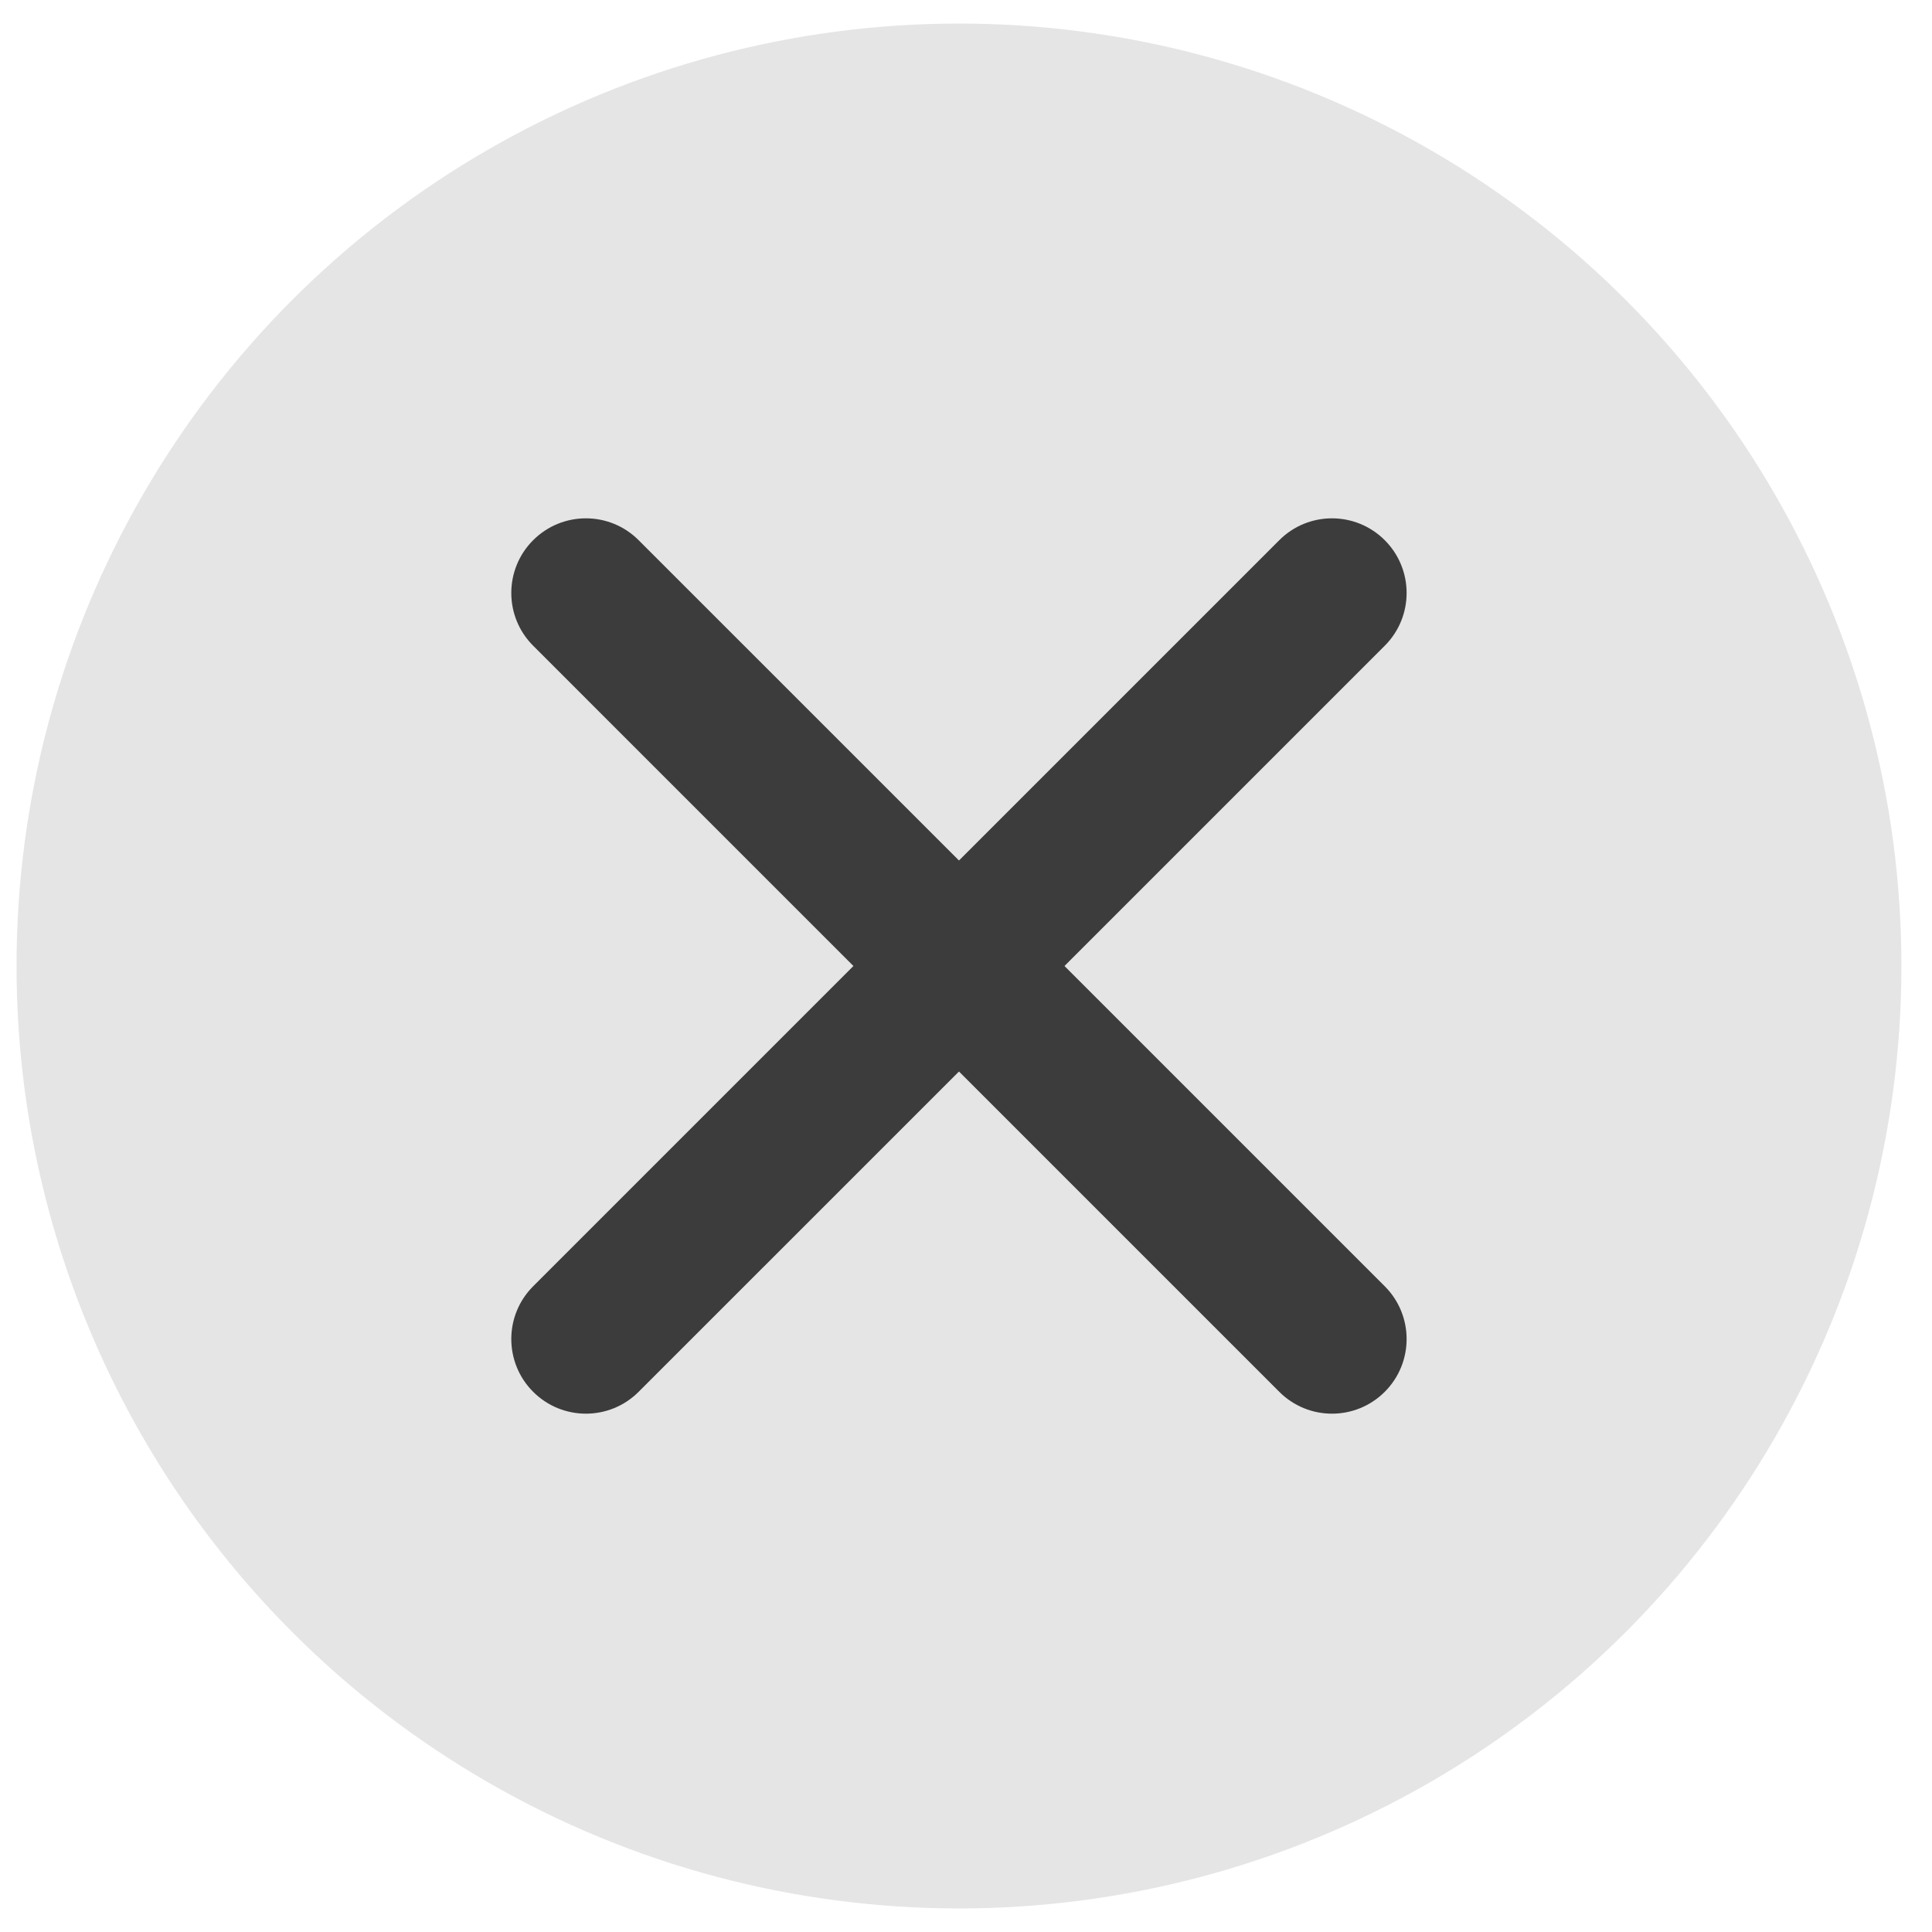
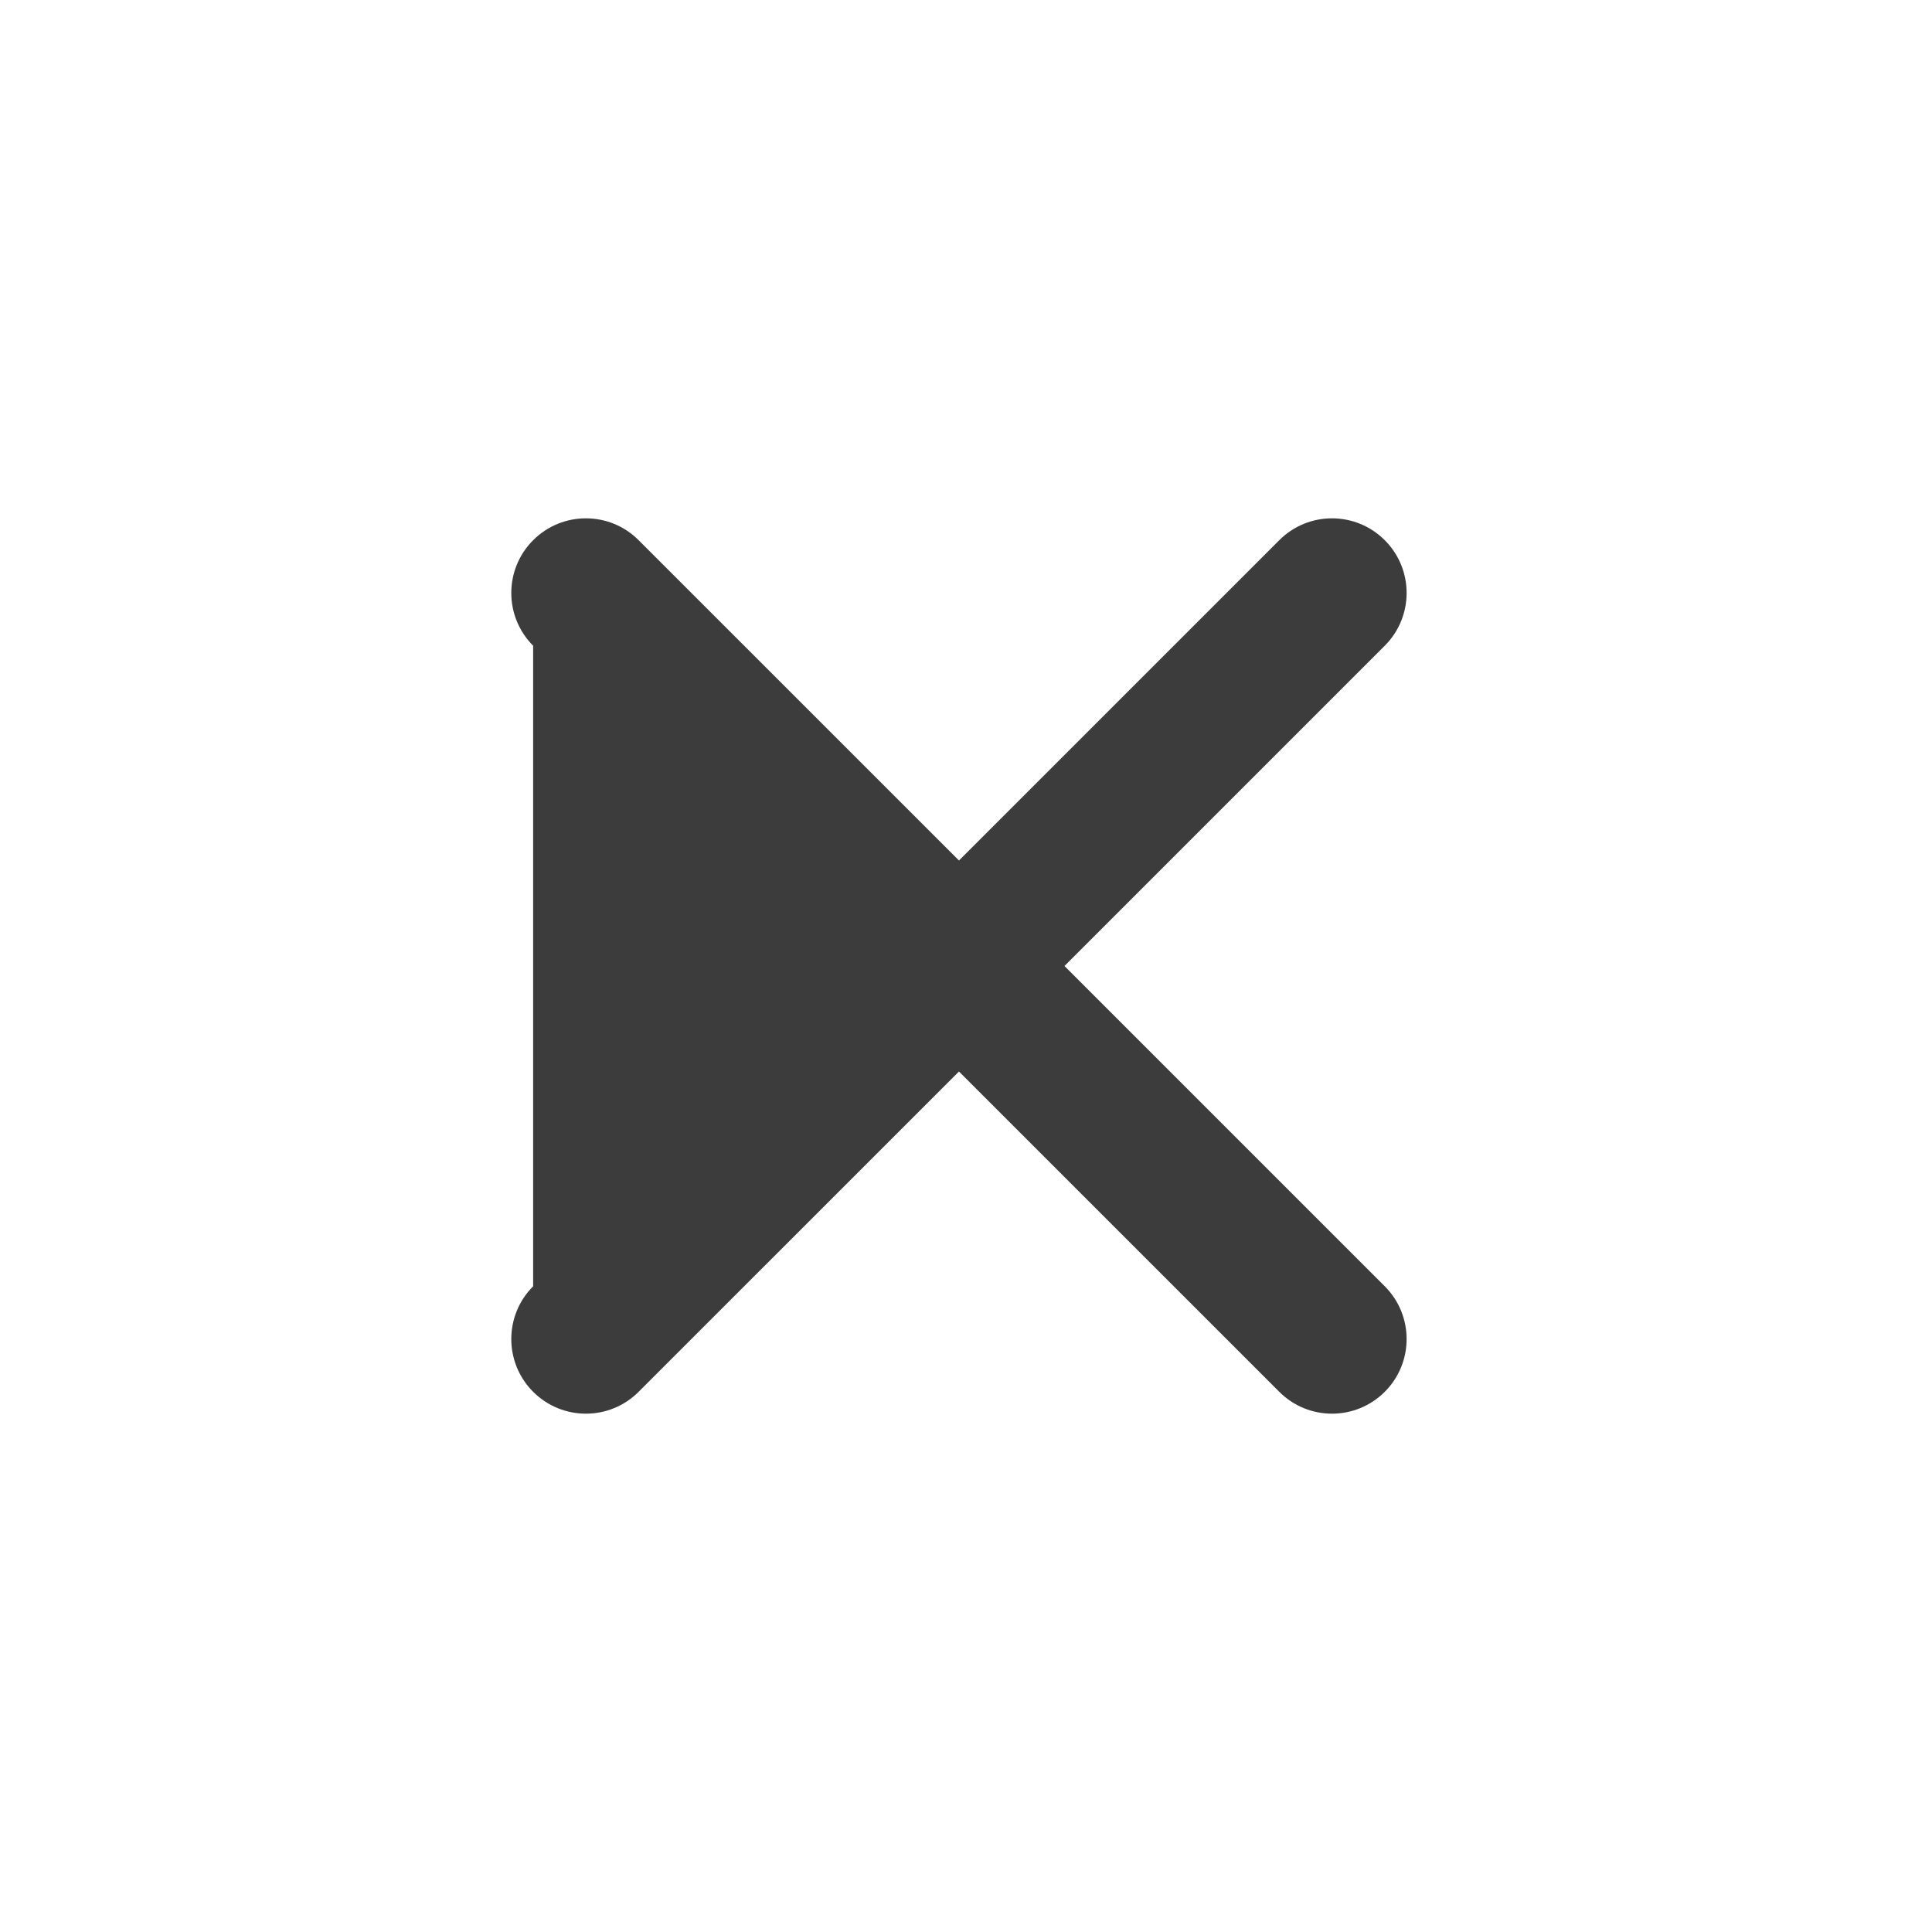
<svg xmlns="http://www.w3.org/2000/svg" width="41" height="41" viewBox="0 0 41 41" fill="none">
-   <circle cx="20.351" cy="20.5" r="20" fill="#E5E5E5" />
-   <path fill-rule="evenodd" clip-rule="evenodd" d="M11.314 11.464C11.933 10.845 12.935 10.845 13.553 11.464L20.351 18.261L27.148 11.464C27.766 10.845 28.768 10.845 29.387 11.464C30.005 12.082 30.005 13.085 29.387 13.703L22.59 20.5L29.387 27.297C30.005 27.915 30.005 28.918 29.387 29.536C28.768 30.155 27.766 30.155 27.148 29.536L20.351 22.739L13.553 29.536C12.935 30.155 11.933 30.155 11.314 29.536C10.696 28.918 10.696 27.915 11.314 27.297L18.111 20.5L11.314 13.703C10.696 13.085 10.696 12.082 11.314 11.464Z" fill="#3D3C3C" />
+   <path fill-rule="evenodd" clip-rule="evenodd" d="M11.314 11.464C11.933 10.845 12.935 10.845 13.553 11.464L20.351 18.261L27.148 11.464C27.766 10.845 28.768 10.845 29.387 11.464C30.005 12.082 30.005 13.085 29.387 13.703L22.59 20.5L29.387 27.297C30.005 27.915 30.005 28.918 29.387 29.536C28.768 30.155 27.766 30.155 27.148 29.536L20.351 22.739L13.553 29.536C12.935 30.155 11.933 30.155 11.314 29.536C10.696 28.918 10.696 27.915 11.314 27.297L11.314 13.703C10.696 13.085 10.696 12.082 11.314 11.464Z" fill="#3D3C3C" />
</svg>